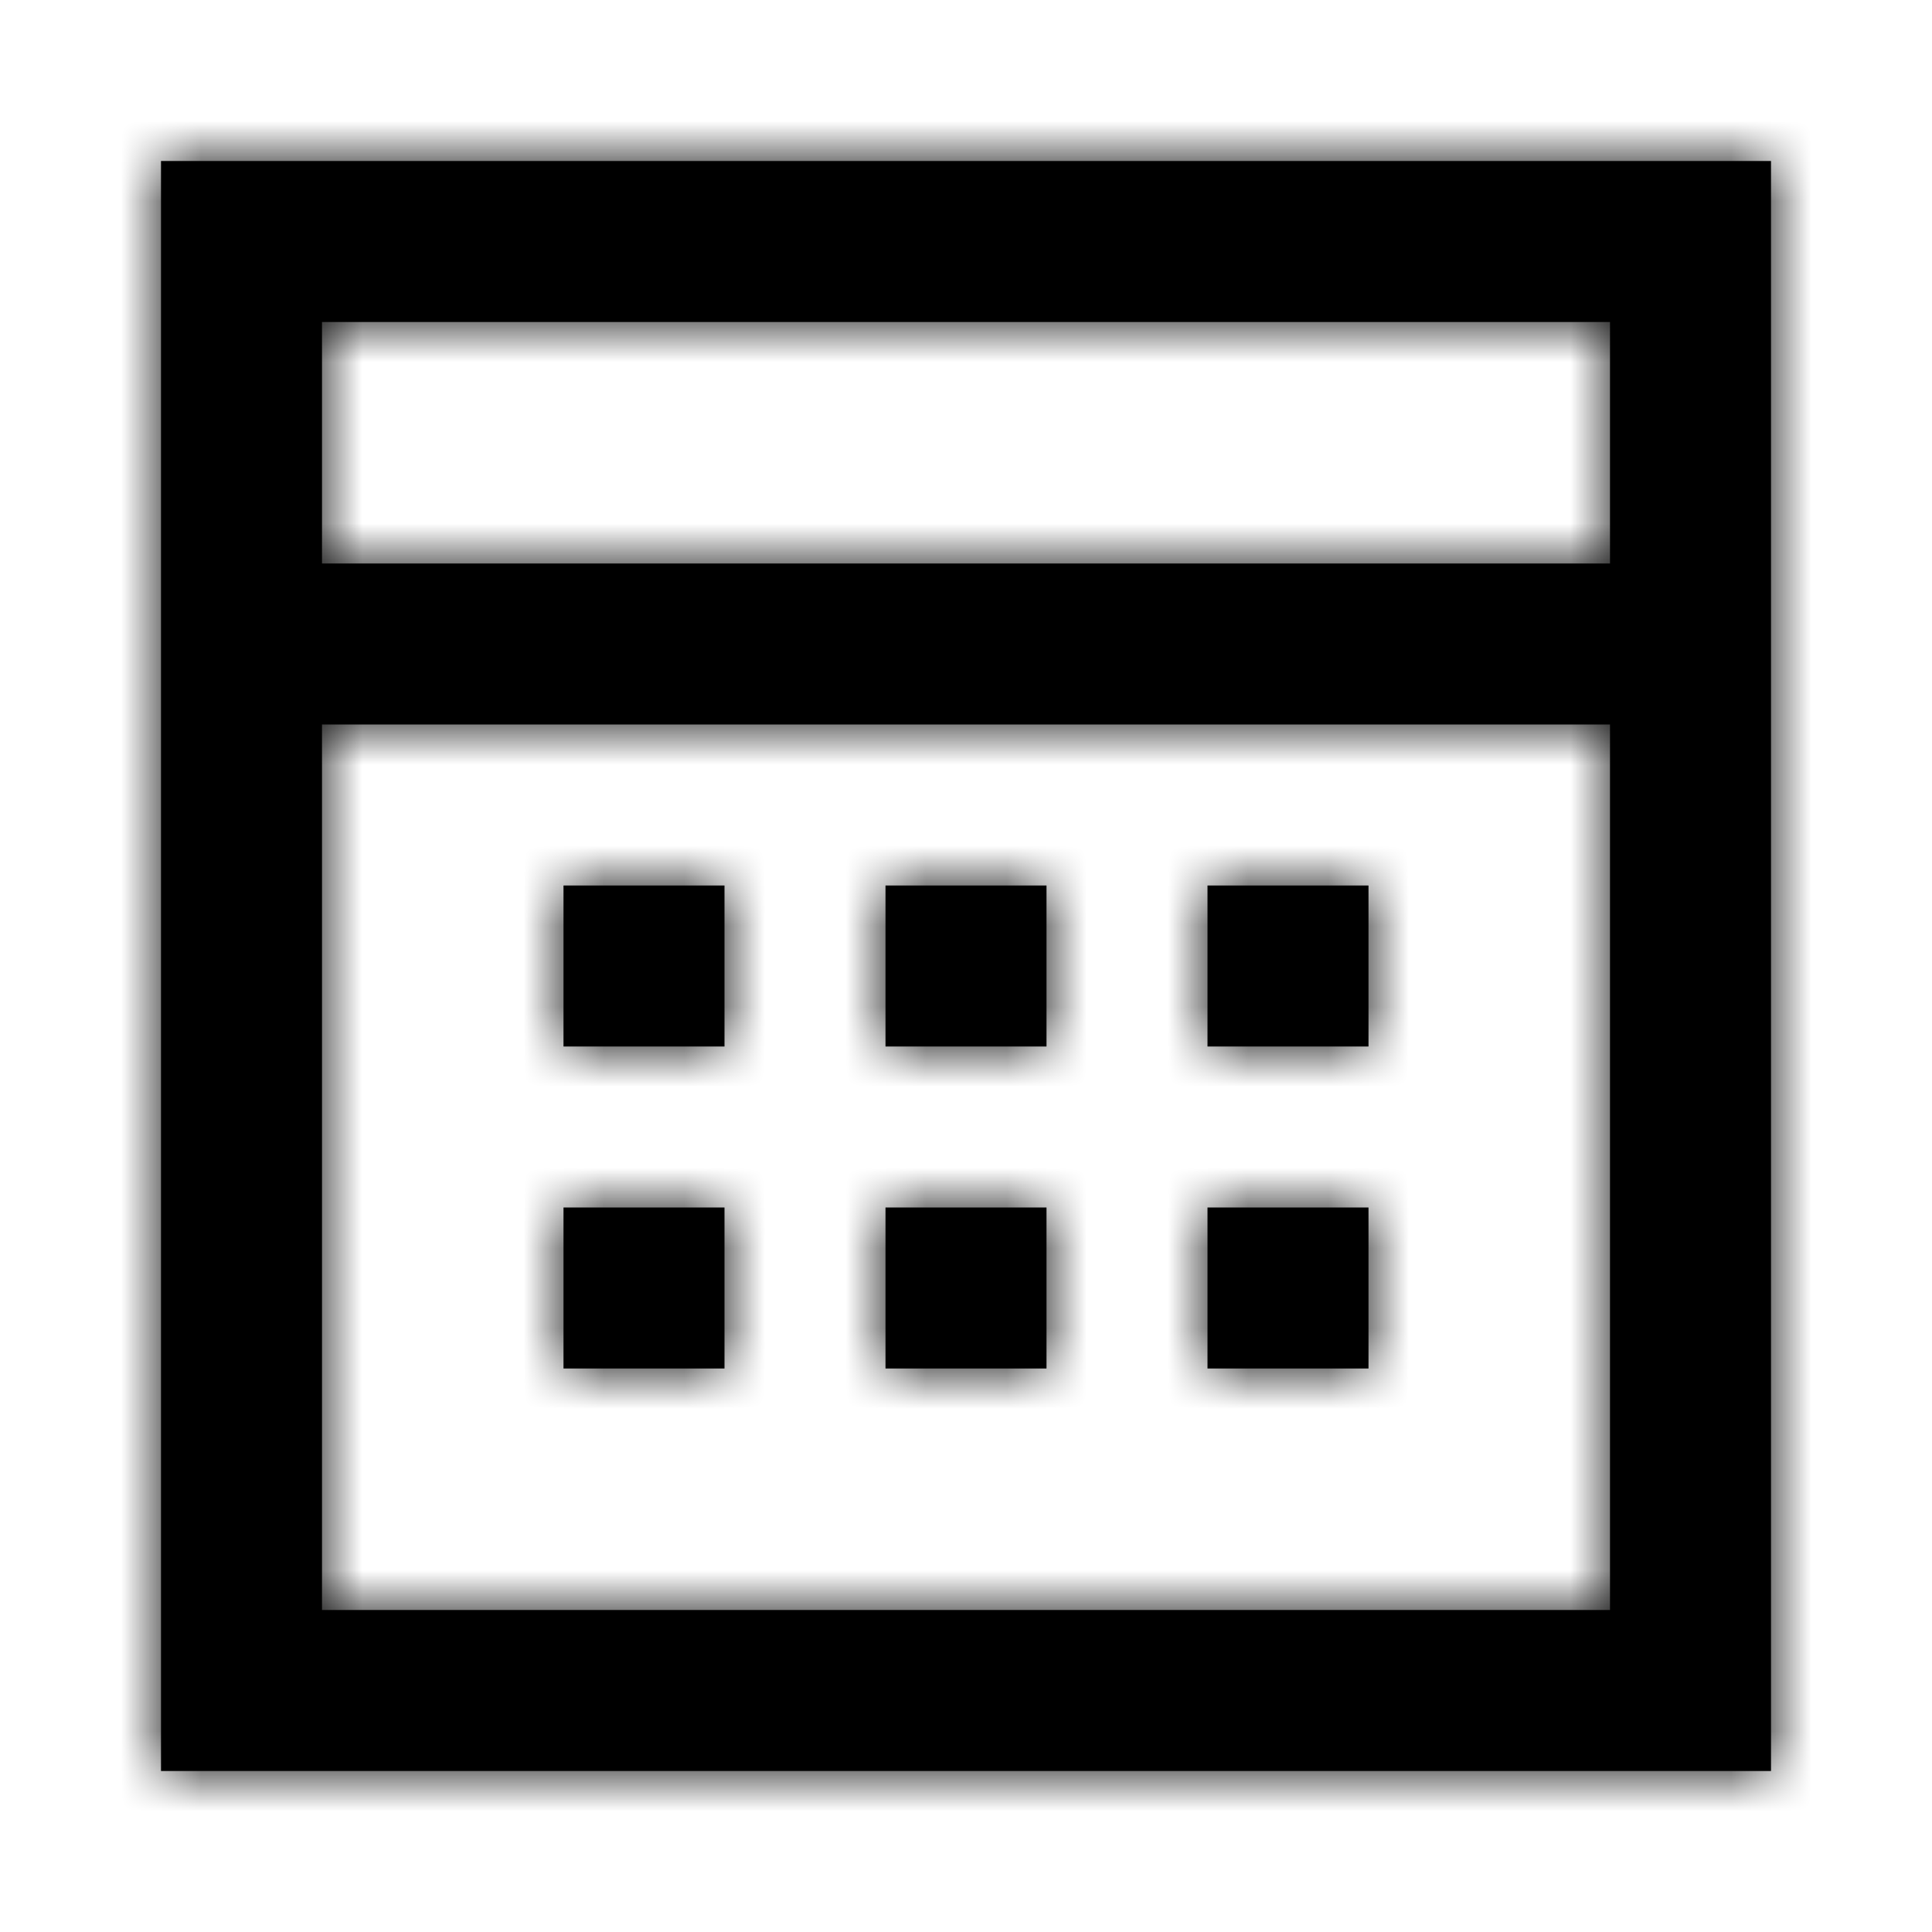
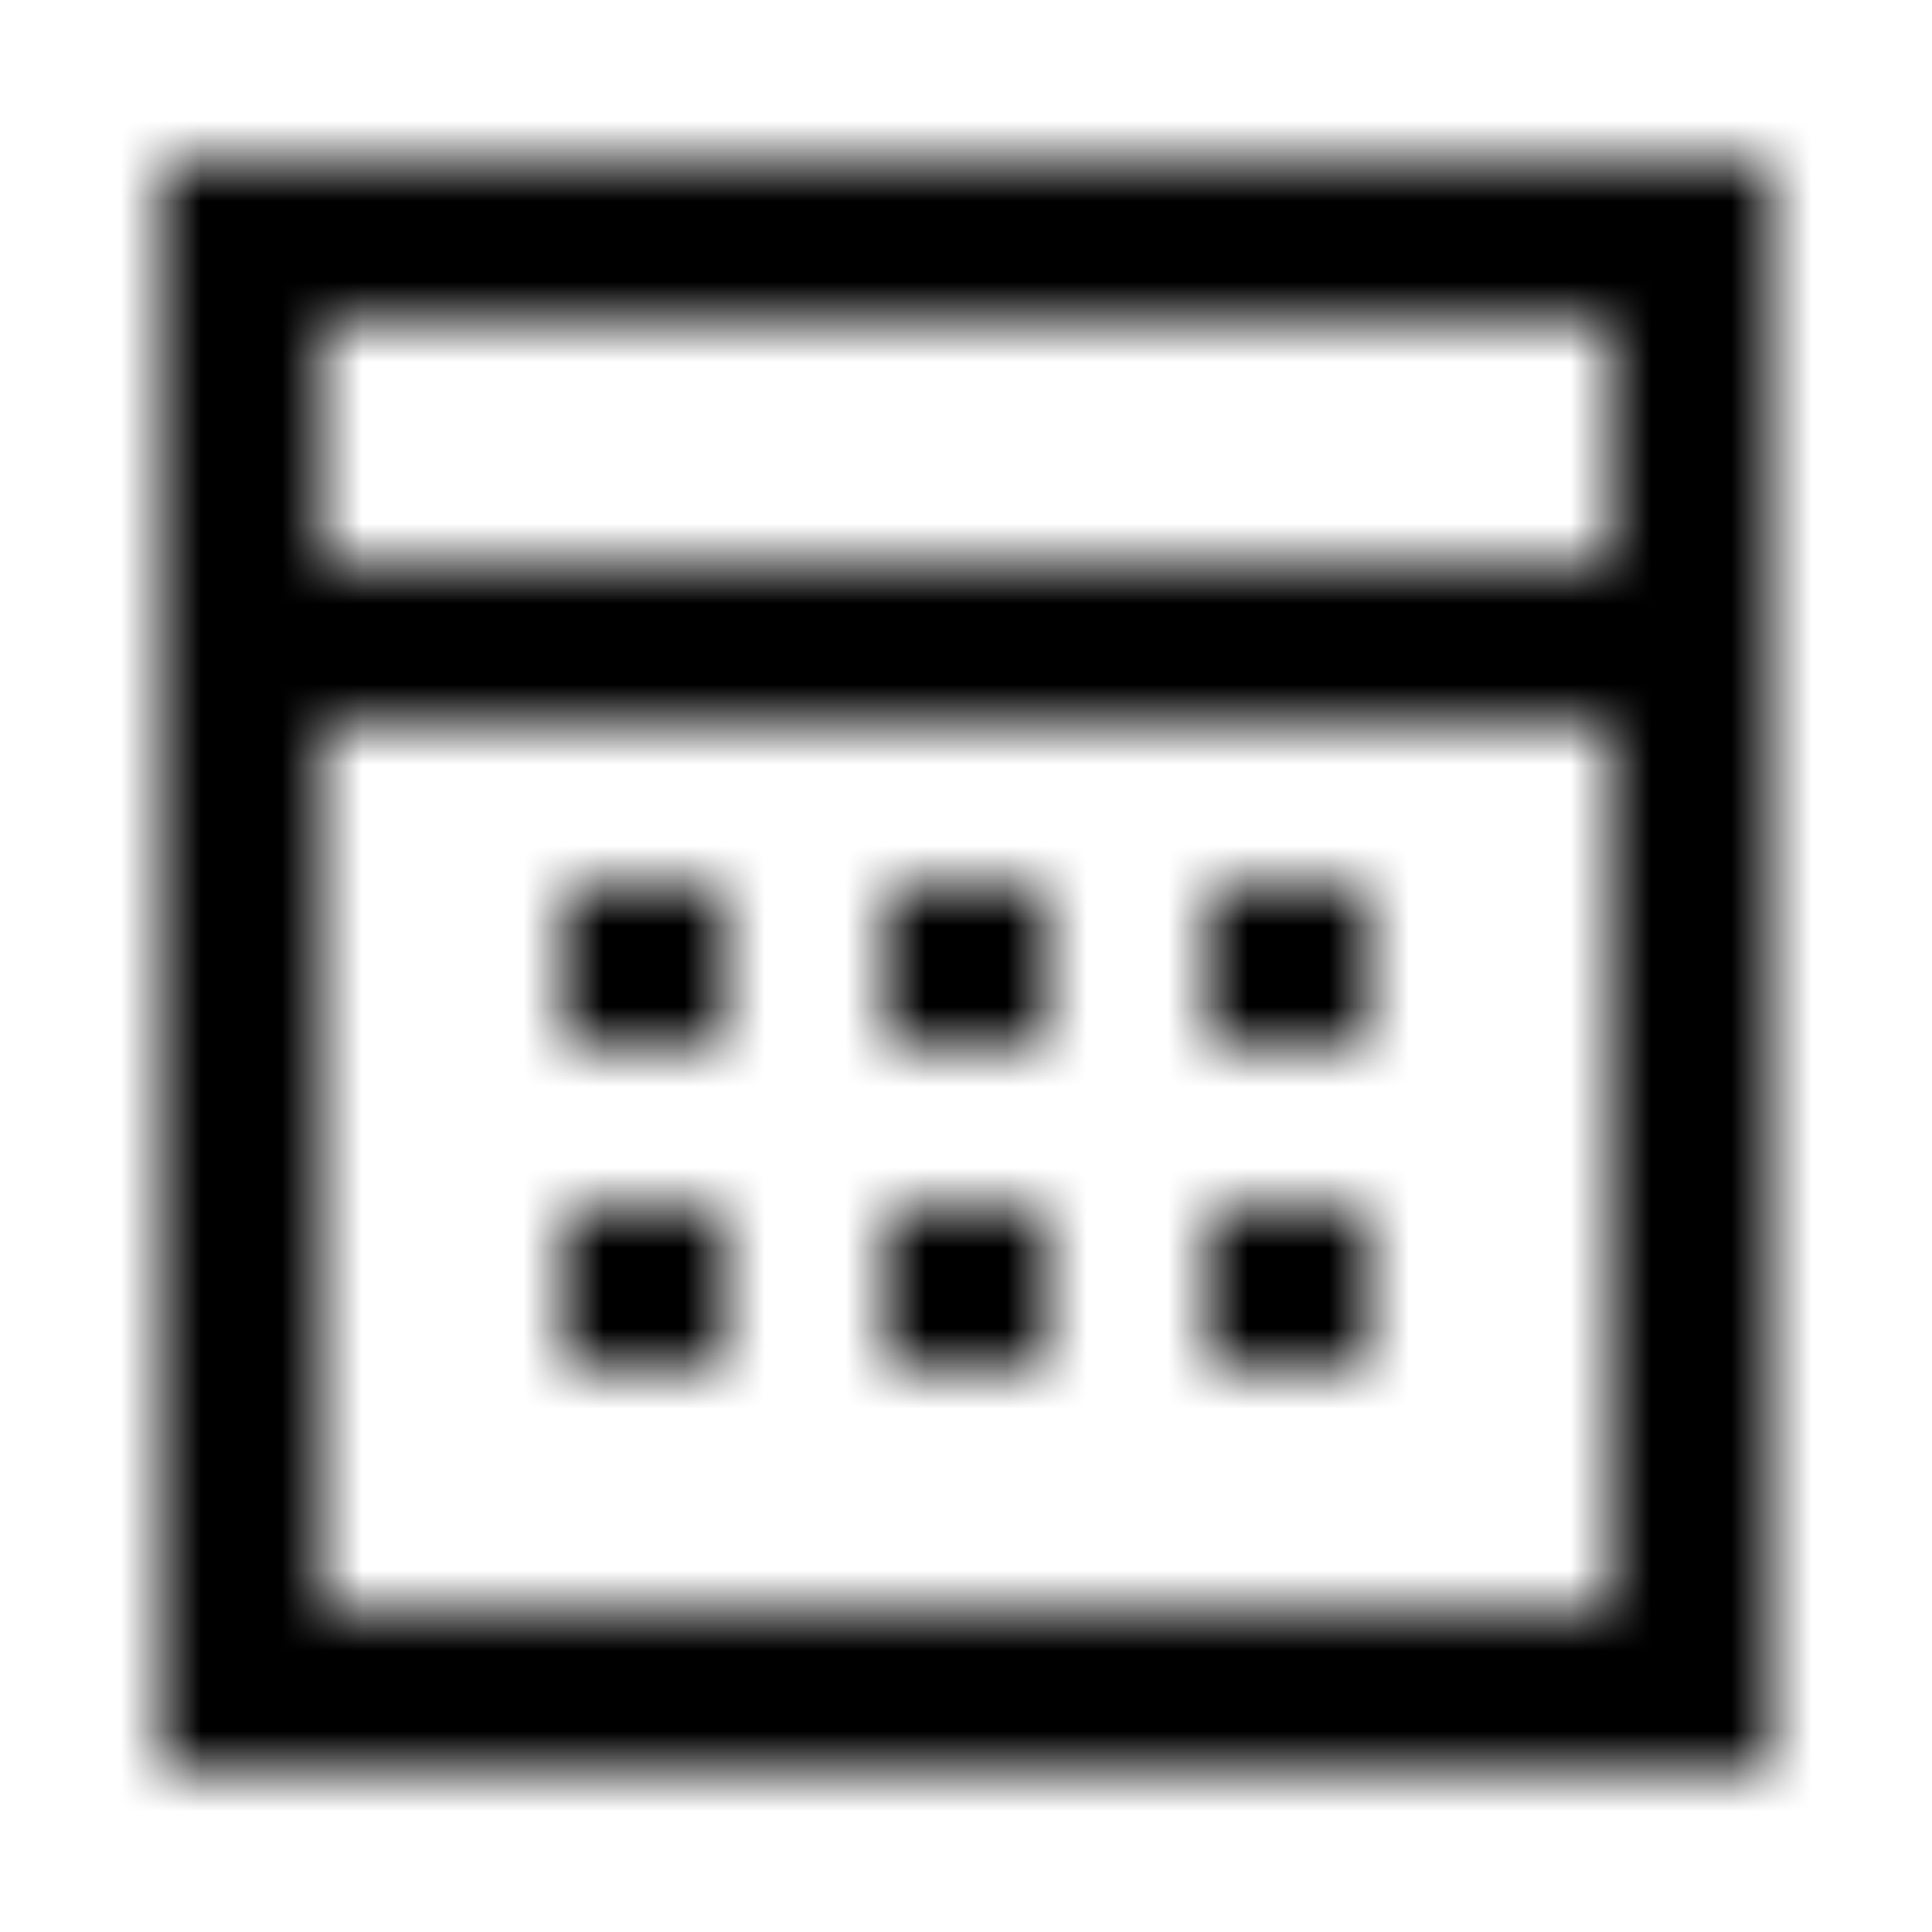
<svg xmlns="http://www.w3.org/2000/svg" width="24" height="24" viewBox="0 0 24 24" fill="none">
-   <path fill-rule="evenodd" clip-rule="evenodd" d="M2 2V22H22V2H2ZM20 20H4V9H20V20ZM4 7H20V4H4V7ZM7 11H9V13H7V11ZM13 11H11V13H13V11ZM15 11H17V13H15V11ZM9 15H7V17H9V15ZM11 15H13V17H11V15ZM17 15H15V17H17V15Z" fill="#000000" />
  <mask id="mask0_51_8864" style="mask-type:alpha" maskUnits="userSpaceOnUse" x="2" y="2" width="20" height="20">
    <path fill-rule="evenodd" clip-rule="evenodd" d="M2 2V22H22V2H2ZM20 20H4V9H20V20ZM4 7H20V4H4V7ZM7 11H9V13H7V11ZM13 11H11V13H13V11ZM15 11H17V13H15V11ZM9 15H7V17H9V15ZM11 15H13V17H11V15ZM17 15H15V17H17V15Z" fill="white" />
  </mask>
  <g mask="url(#mask0_51_8864)">
    <rect width="24" height="24" fill="#000000" />
  </g>
</svg>